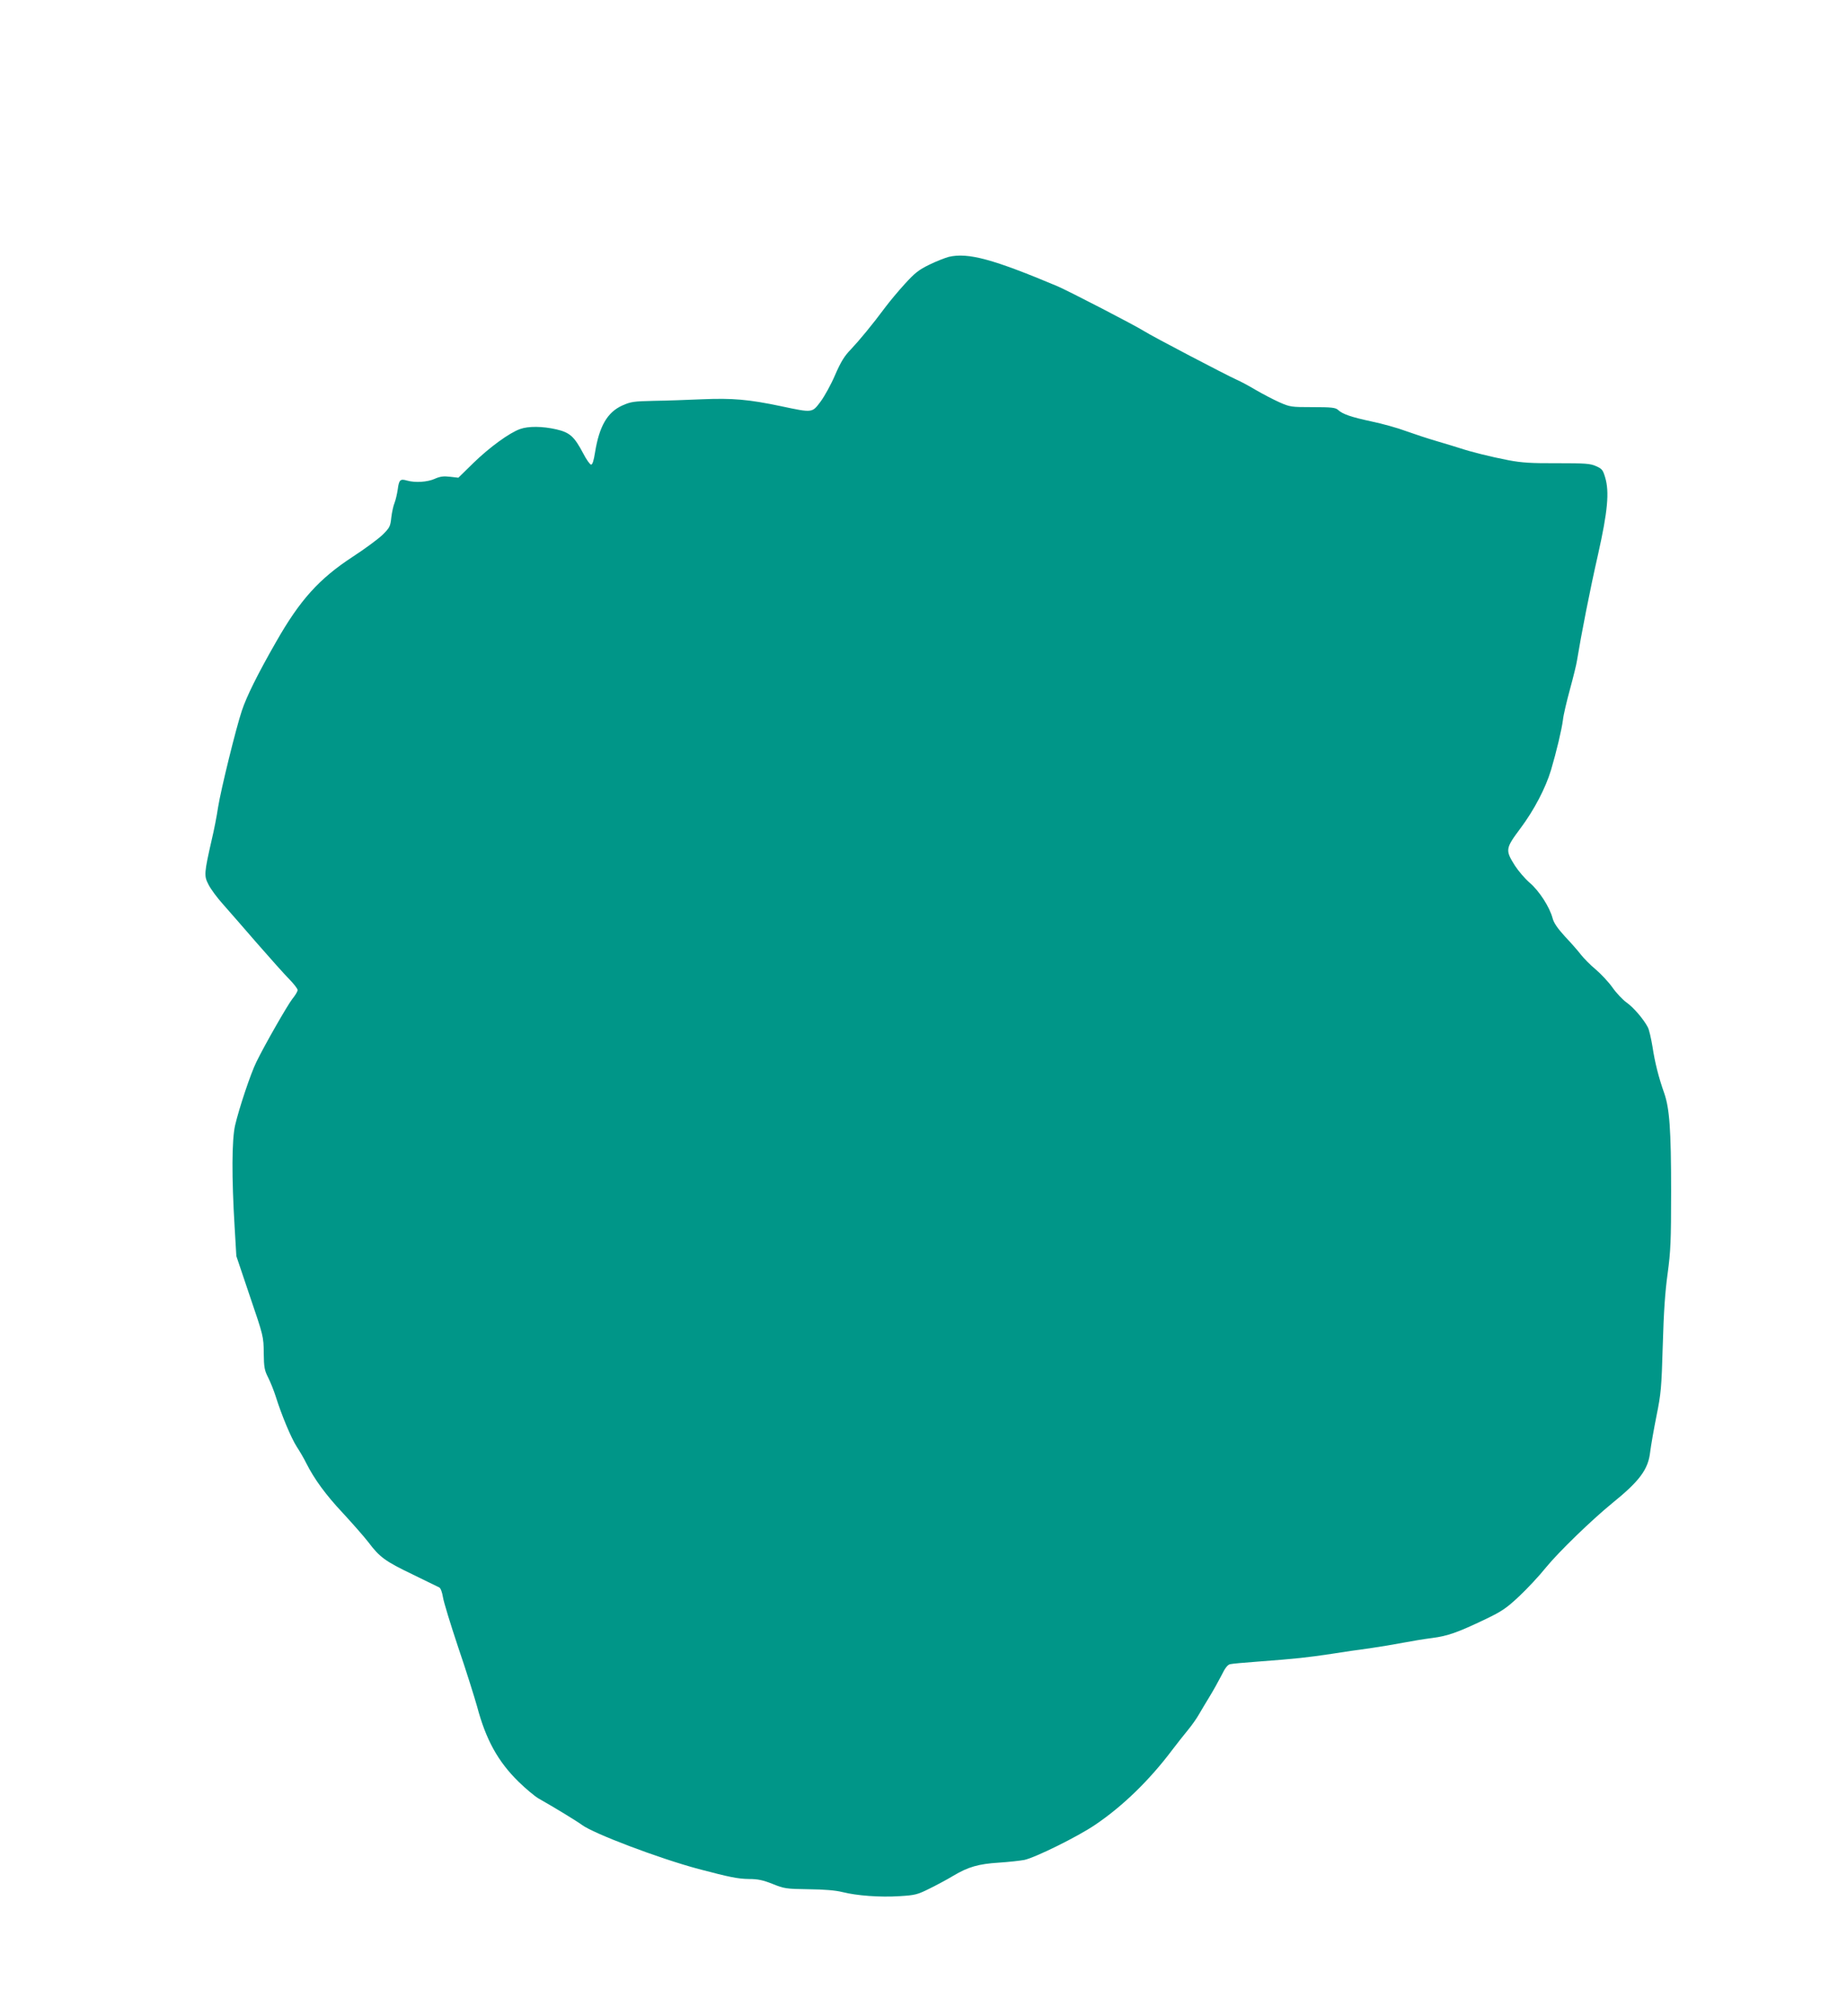
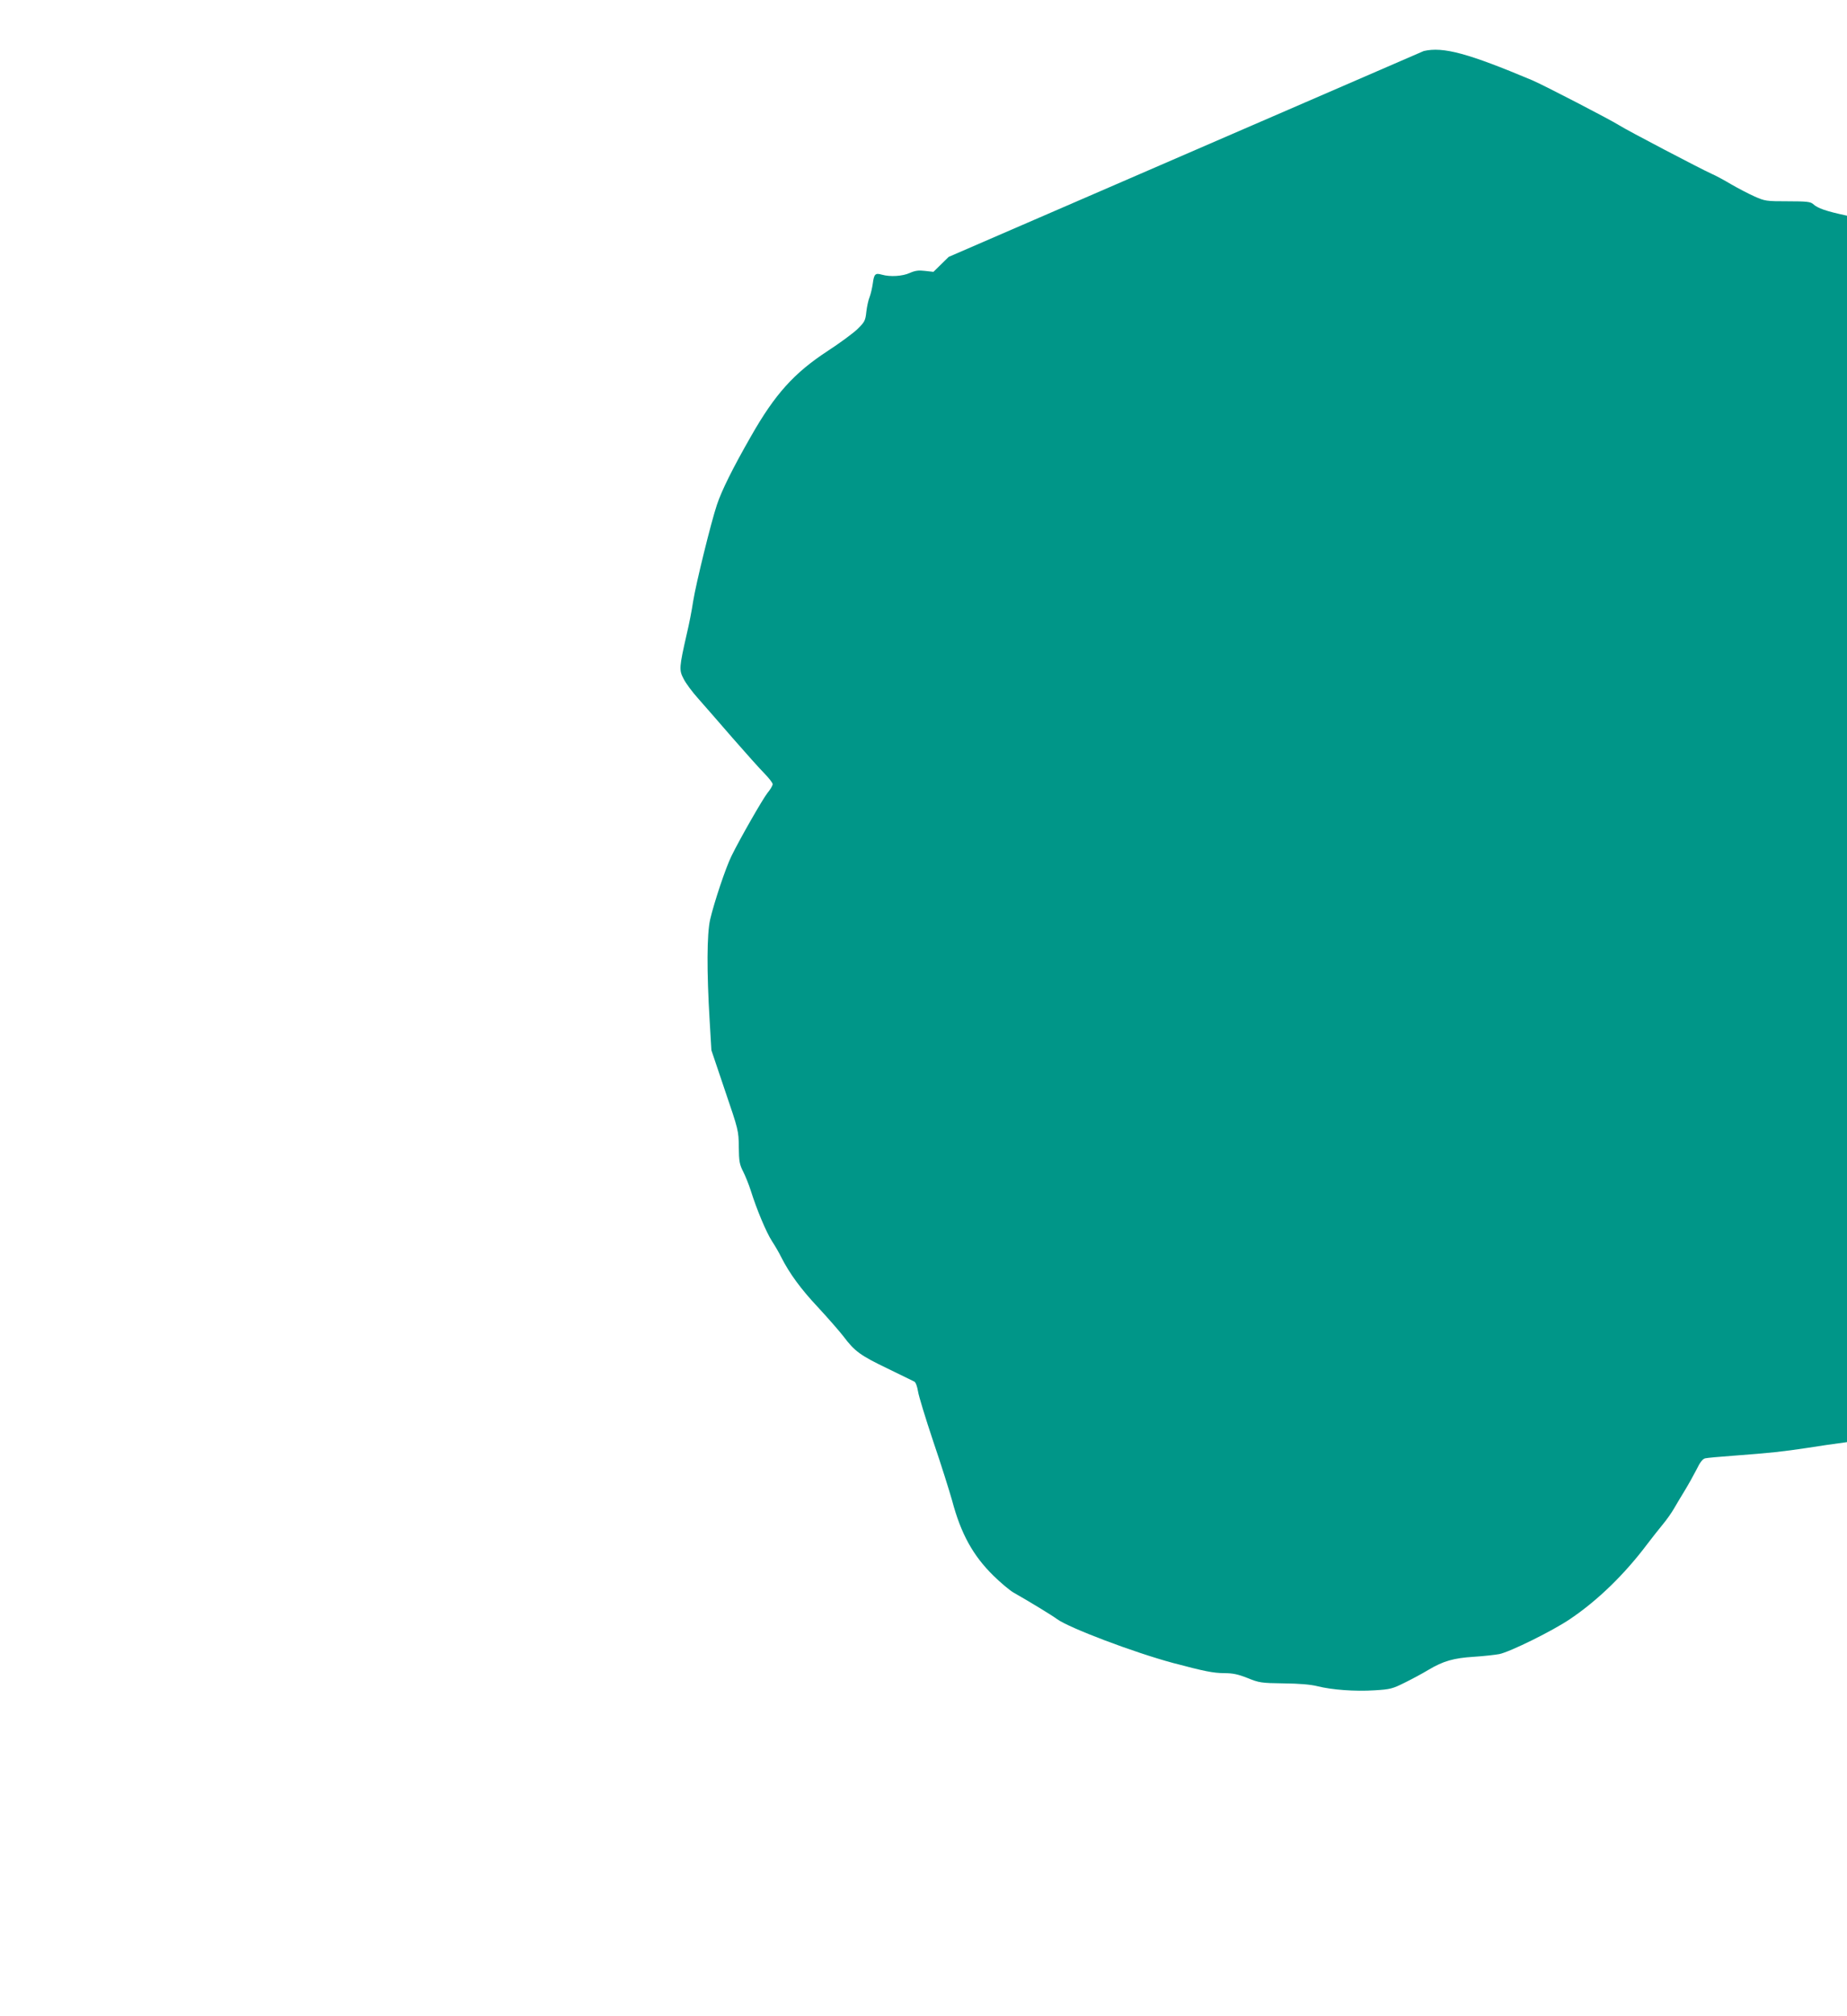
<svg xmlns="http://www.w3.org/2000/svg" version="1.0" width="1173pt" height="1280pt" viewBox="0 0 1173 1280" preserveAspectRatio="xMidYMid meet">
  <g transform="translate(0,1280) scale(0.1,-0.1)" fill="#009688" stroke="none">
-     <path d="M6025 11169 c-22 -6 -77 -27 -122 -49 -68 -33 -93 -53 -156 -122 -42 -46 -97 -112 -124 -148 -83 -112 -167 -213 -220 -269 -40 -41 -63 -78 -99 -161 -25 -59 -67 -135 -92 -169 -55 -73 -49 -73 -252 -30 -204 43 -308 52 -500 44 -91 -4 -229 -9 -307 -10 -129 -3 -146 -5 -202 -30 -94 -43 -145 -131 -172 -297 -8 -51 -16 -78 -25 -78 -7 0 -30 32 -50 71 -57 108 -85 133 -171 153 -88 20 -177 21 -230 2 -68 -24 -194 -116 -295 -214 l-97 -95 -53 6 c-41 5 -63 2 -97 -13 -46 -21 -125 -26 -177 -11 -42 12 -50 5 -58 -56 -4 -28 -13 -67 -20 -85 -8 -18 -17 -61 -21 -94 -6 -57 -10 -65 -58 -112 -29 -27 -113 -89 -187 -137 -214 -140 -335 -274 -487 -541 -118 -206 -187 -346 -217 -436 -37 -110 -133 -500 -151 -613 -8 -55 -26 -147 -40 -205 -49 -215 -50 -231 -21 -286 13 -27 55 -84 93 -126 37 -42 136 -155 218 -250 83 -95 174 -197 203 -226 28 -29 52 -59 52 -68 0 -9 -15 -34 -34 -57 -29 -37 -174 -289 -228 -400 -36 -73 -109 -291 -135 -402 -21 -93 -22 -329 -3 -644 l11 -186 86 -255 c86 -252 87 -256 88 -360 1 -92 5 -111 28 -156 14 -28 36 -82 48 -120 38 -121 98 -264 134 -320 19 -29 46 -75 59 -102 53 -105 126 -204 233 -318 61 -66 134 -149 162 -185 72 -96 108 -122 281 -205 85 -42 162 -79 170 -83 9 -5 18 -31 23 -61 4 -29 48 -172 97 -319 50 -146 103 -316 120 -376 56 -211 133 -350 264 -478 44 -43 100 -90 125 -105 108 -61 248 -147 276 -168 75 -56 490 -213 740 -280 201 -53 251 -63 322 -64 56 0 88 -7 149 -31 74 -30 86 -32 229 -34 99 -1 172 -7 215 -18 92 -23 238 -34 363 -26 99 6 114 10 190 48 45 22 114 59 152 82 94 56 160 75 290 83 61 4 133 12 160 17 68 14 340 148 450 223 175 118 345 283 490 476 27 36 71 91 97 123 26 31 59 78 74 105 15 26 45 76 67 112 22 36 55 95 74 132 23 48 40 69 56 72 12 3 90 10 172 16 252 19 314 26 475 50 69 11 177 27 240 35 63 9 158 25 210 35 52 10 136 24 185 30 100 13 162 35 340 120 104 50 133 70 213 145 51 48 128 130 171 184 82 100 291 302 421 408 173 140 228 214 240 325 5 40 23 143 40 228 29 143 32 177 40 450 6 212 15 340 31 455 19 142 22 202 22 525 0 386 -10 523 -44 620 -35 99 -59 193 -74 293 -9 54 -22 111 -30 125 -28 53 -91 126 -135 157 -24 17 -65 60 -90 96 -25 35 -73 86 -106 114 -33 27 -75 70 -94 94 -19 25 -65 77 -102 116 -47 52 -70 85 -78 116 -19 71 -85 173 -145 224 -30 26 -72 75 -94 109 -62 99 -61 108 36 238 86 115 159 255 193 368 35 118 68 257 76 319 3 31 24 119 45 196 21 77 41 158 44 180 27 165 82 447 134 675 61 272 73 397 45 489 -14 47 -20 55 -57 71 -37 17 -69 19 -247 19 -164 -1 -226 3 -310 19 -114 22 -238 53 -310 77 -25 8 -90 28 -145 44 -55 16 -143 45 -196 64 -53 20 -151 47 -218 61 -130 28 -184 46 -214 74 -16 14 -41 17 -161 17 -136 0 -143 1 -211 31 -38 17 -105 52 -148 77 -42 25 -99 56 -125 67 -63 28 -537 276 -585 307 -62 39 -476 253 -552 286 -407 171 -566 215 -690 186z" />
+     <path d="M6025 11169 l-97 -95 -53 6 c-41 5 -63 2 -97 -13 -46 -21 -125 -26 -177 -11 -42 12 -50 5 -58 -56 -4 -28 -13 -67 -20 -85 -8 -18 -17 -61 -21 -94 -6 -57 -10 -65 -58 -112 -29 -27 -113 -89 -187 -137 -214 -140 -335 -274 -487 -541 -118 -206 -187 -346 -217 -436 -37 -110 -133 -500 -151 -613 -8 -55 -26 -147 -40 -205 -49 -215 -50 -231 -21 -286 13 -27 55 -84 93 -126 37 -42 136 -155 218 -250 83 -95 174 -197 203 -226 28 -29 52 -59 52 -68 0 -9 -15 -34 -34 -57 -29 -37 -174 -289 -228 -400 -36 -73 -109 -291 -135 -402 -21 -93 -22 -329 -3 -644 l11 -186 86 -255 c86 -252 87 -256 88 -360 1 -92 5 -111 28 -156 14 -28 36 -82 48 -120 38 -121 98 -264 134 -320 19 -29 46 -75 59 -102 53 -105 126 -204 233 -318 61 -66 134 -149 162 -185 72 -96 108 -122 281 -205 85 -42 162 -79 170 -83 9 -5 18 -31 23 -61 4 -29 48 -172 97 -319 50 -146 103 -316 120 -376 56 -211 133 -350 264 -478 44 -43 100 -90 125 -105 108 -61 248 -147 276 -168 75 -56 490 -213 740 -280 201 -53 251 -63 322 -64 56 0 88 -7 149 -31 74 -30 86 -32 229 -34 99 -1 172 -7 215 -18 92 -23 238 -34 363 -26 99 6 114 10 190 48 45 22 114 59 152 82 94 56 160 75 290 83 61 4 133 12 160 17 68 14 340 148 450 223 175 118 345 283 490 476 27 36 71 91 97 123 26 31 59 78 74 105 15 26 45 76 67 112 22 36 55 95 74 132 23 48 40 69 56 72 12 3 90 10 172 16 252 19 314 26 475 50 69 11 177 27 240 35 63 9 158 25 210 35 52 10 136 24 185 30 100 13 162 35 340 120 104 50 133 70 213 145 51 48 128 130 171 184 82 100 291 302 421 408 173 140 228 214 240 325 5 40 23 143 40 228 29 143 32 177 40 450 6 212 15 340 31 455 19 142 22 202 22 525 0 386 -10 523 -44 620 -35 99 -59 193 -74 293 -9 54 -22 111 -30 125 -28 53 -91 126 -135 157 -24 17 -65 60 -90 96 -25 35 -73 86 -106 114 -33 27 -75 70 -94 94 -19 25 -65 77 -102 116 -47 52 -70 85 -78 116 -19 71 -85 173 -145 224 -30 26 -72 75 -94 109 -62 99 -61 108 36 238 86 115 159 255 193 368 35 118 68 257 76 319 3 31 24 119 45 196 21 77 41 158 44 180 27 165 82 447 134 675 61 272 73 397 45 489 -14 47 -20 55 -57 71 -37 17 -69 19 -247 19 -164 -1 -226 3 -310 19 -114 22 -238 53 -310 77 -25 8 -90 28 -145 44 -55 16 -143 45 -196 64 -53 20 -151 47 -218 61 -130 28 -184 46 -214 74 -16 14 -41 17 -161 17 -136 0 -143 1 -211 31 -38 17 -105 52 -148 77 -42 25 -99 56 -125 67 -63 28 -537 276 -585 307 -62 39 -476 253 -552 286 -407 171 -566 215 -690 186z" />
  </g>
</svg>